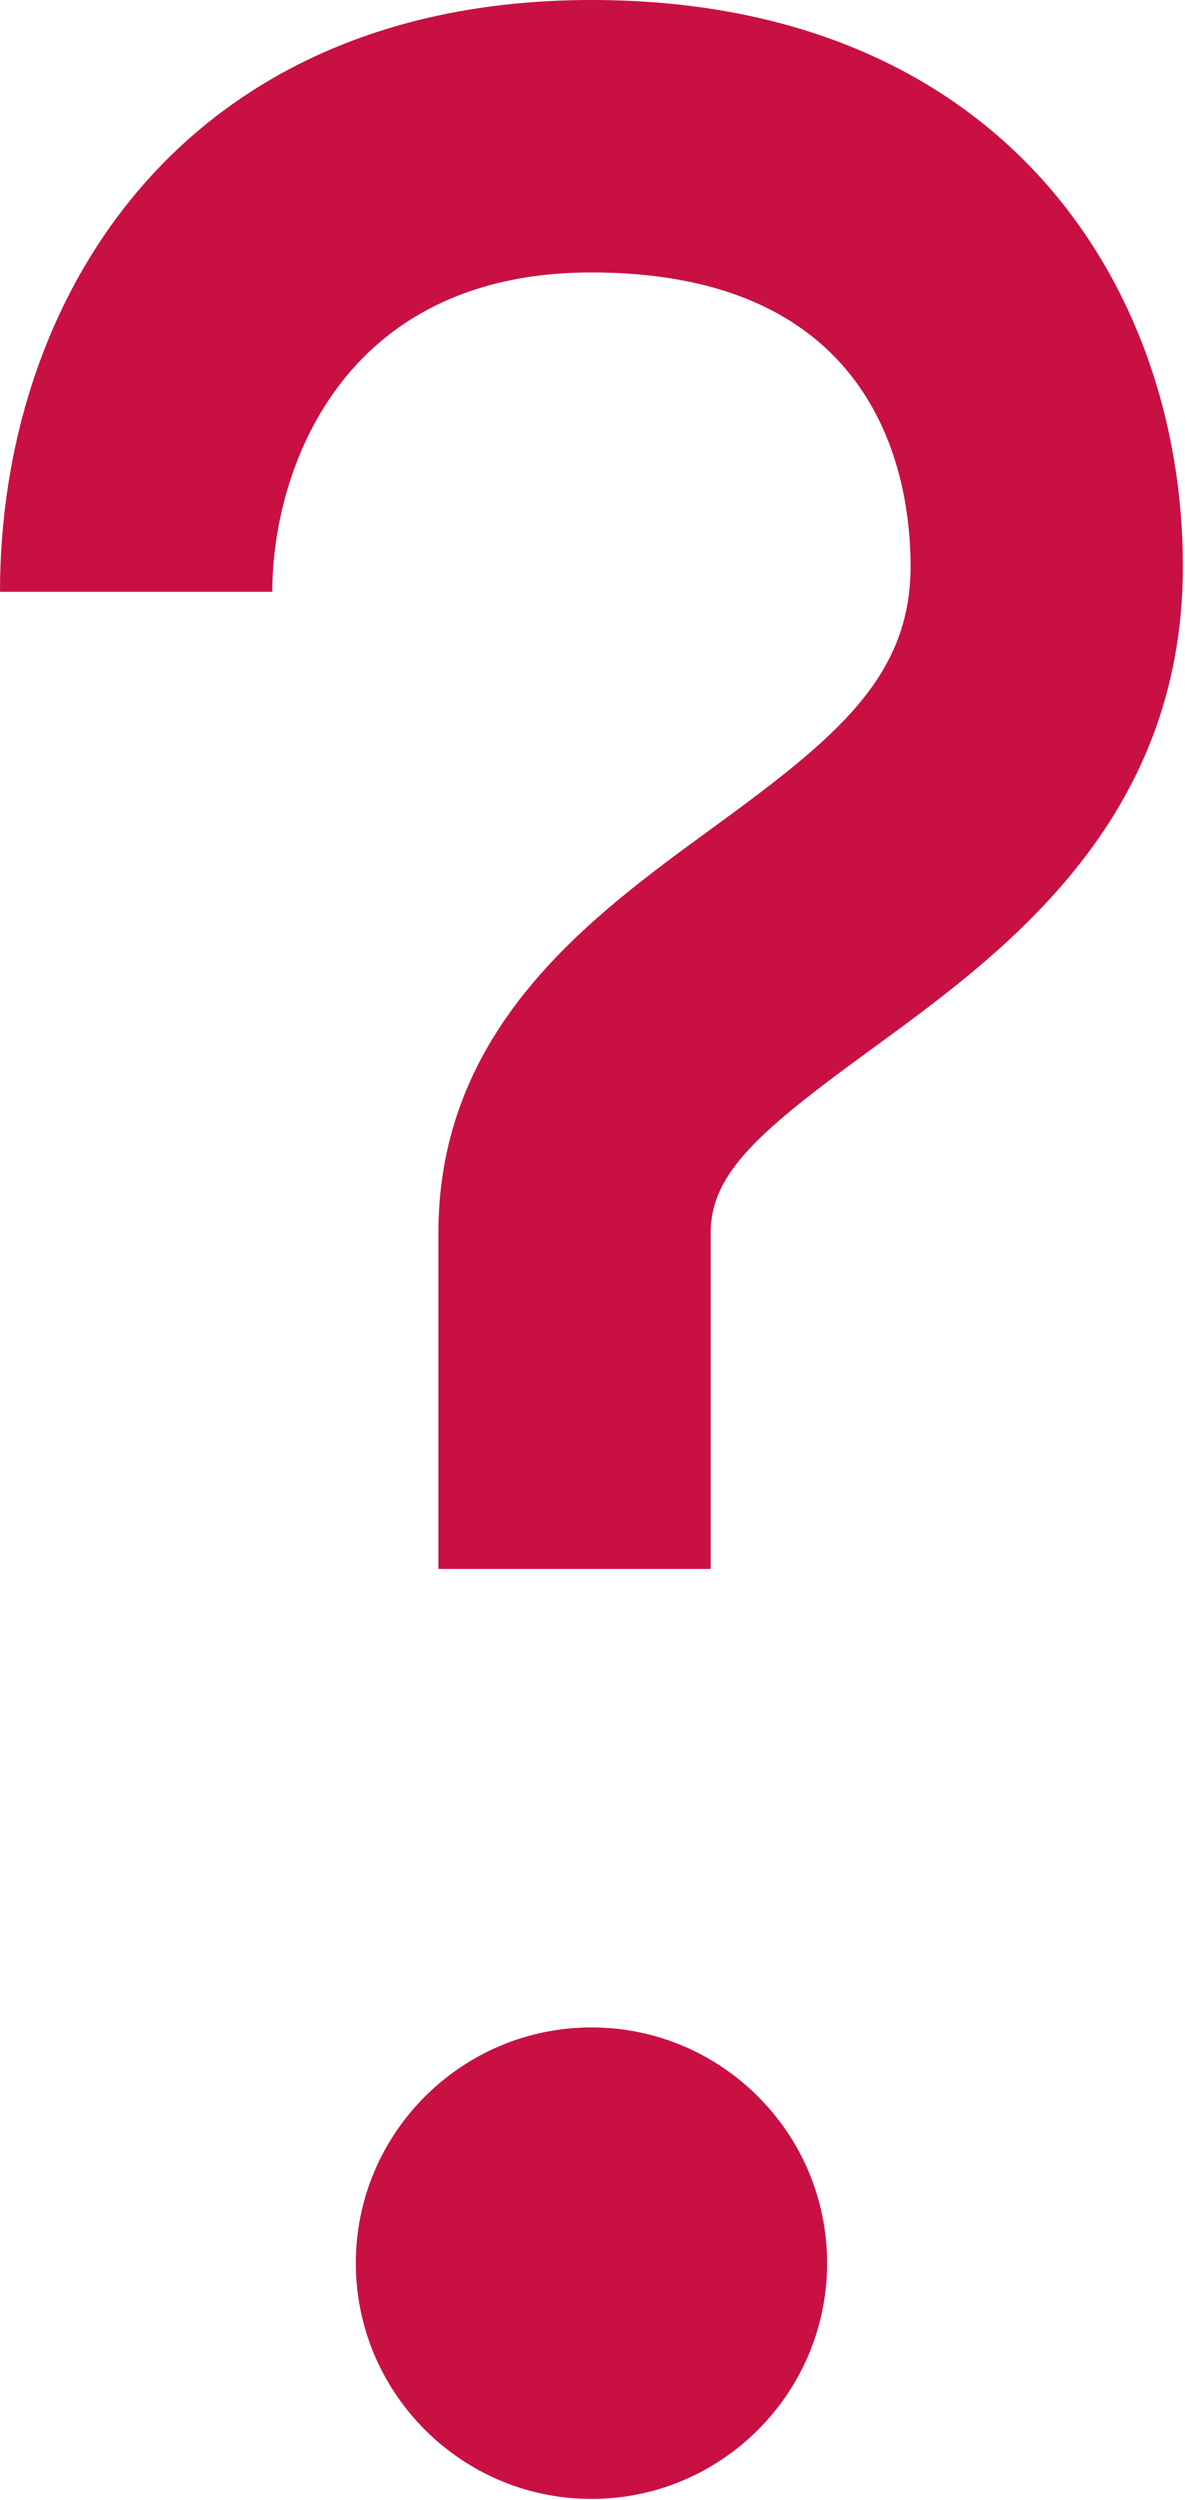
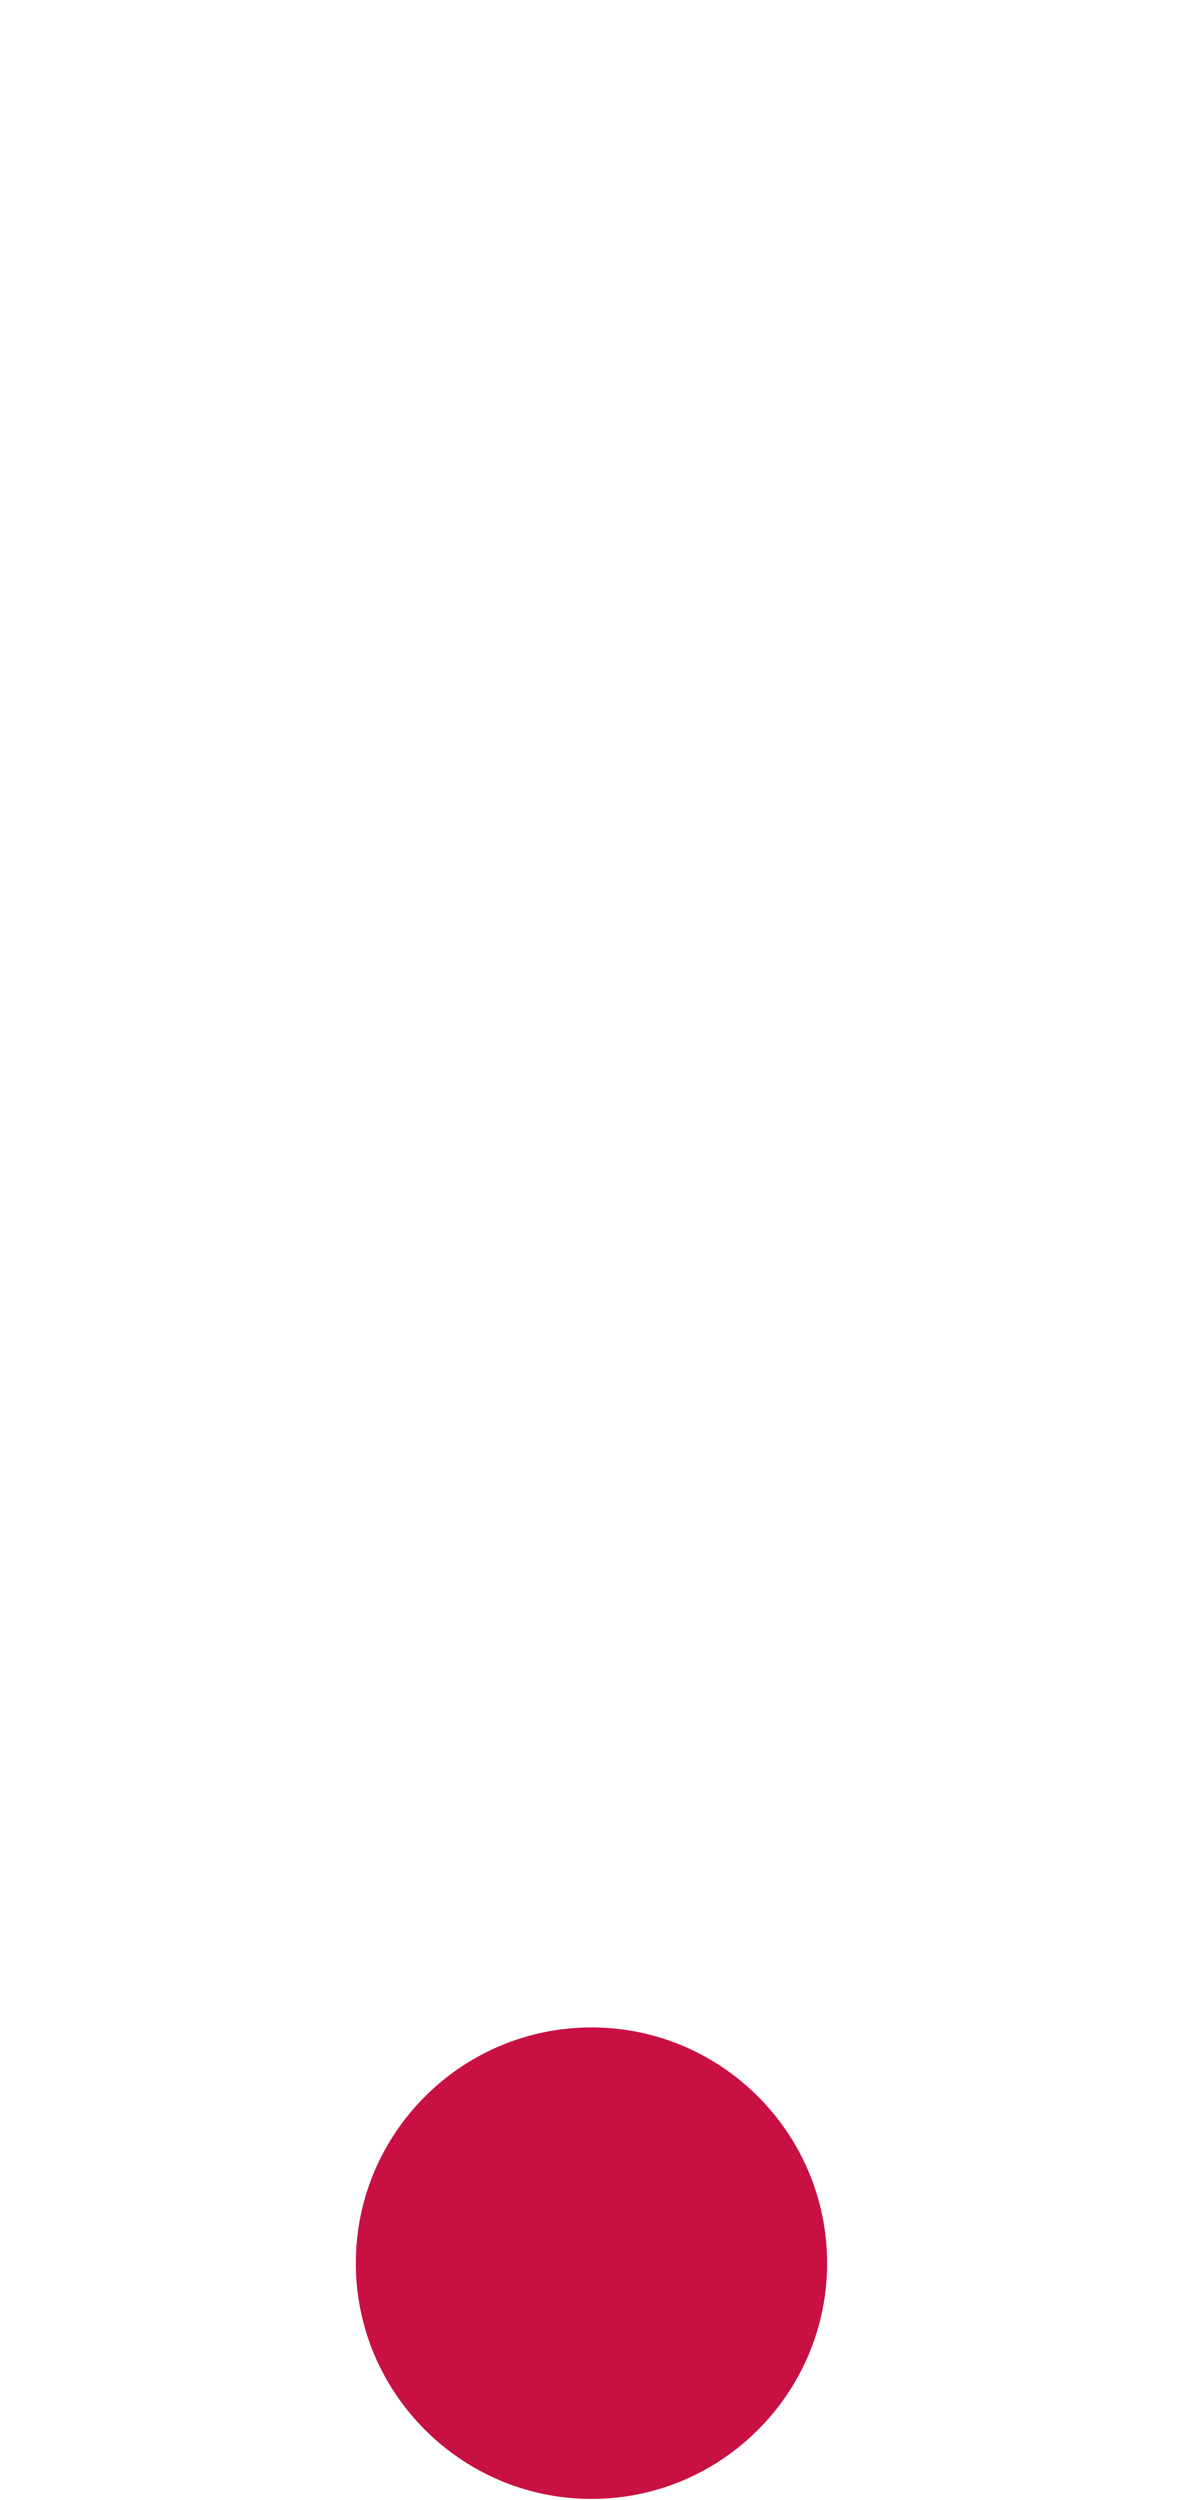
<svg xmlns="http://www.w3.org/2000/svg" width="212" height="447" viewBox="0 0 212 447" fill="none">
  <path d="M105.822 362.487C129.065 362.487 147.974 381.396 147.974 404.638C147.974 427.881 129.065 446.79 105.822 446.79C82.58 446.79 63.658 427.881 63.658 404.638C63.658 381.396 82.567 362.487 105.822 362.487Z" fill="#C81042" />
-   <path d="M127.144 220.447C127.144 209.663 135.946 202.128 156.037 187.491C179.501 170.392 211.62 146.989 211.62 101.267C211.632 50.855 178.911 0 105.81 0C32.709 0 0 53.231 0 105.81H48.713C48.713 84.599 60.741 48.713 105.81 48.713C157.342 48.713 162.907 85.46 162.907 101.267C162.907 121.198 149.39 132.056 127.354 148.122C105.551 164.002 78.431 183.773 78.431 220.447V280.51H127.144V220.447Z" fill="#C81042" />
</svg>